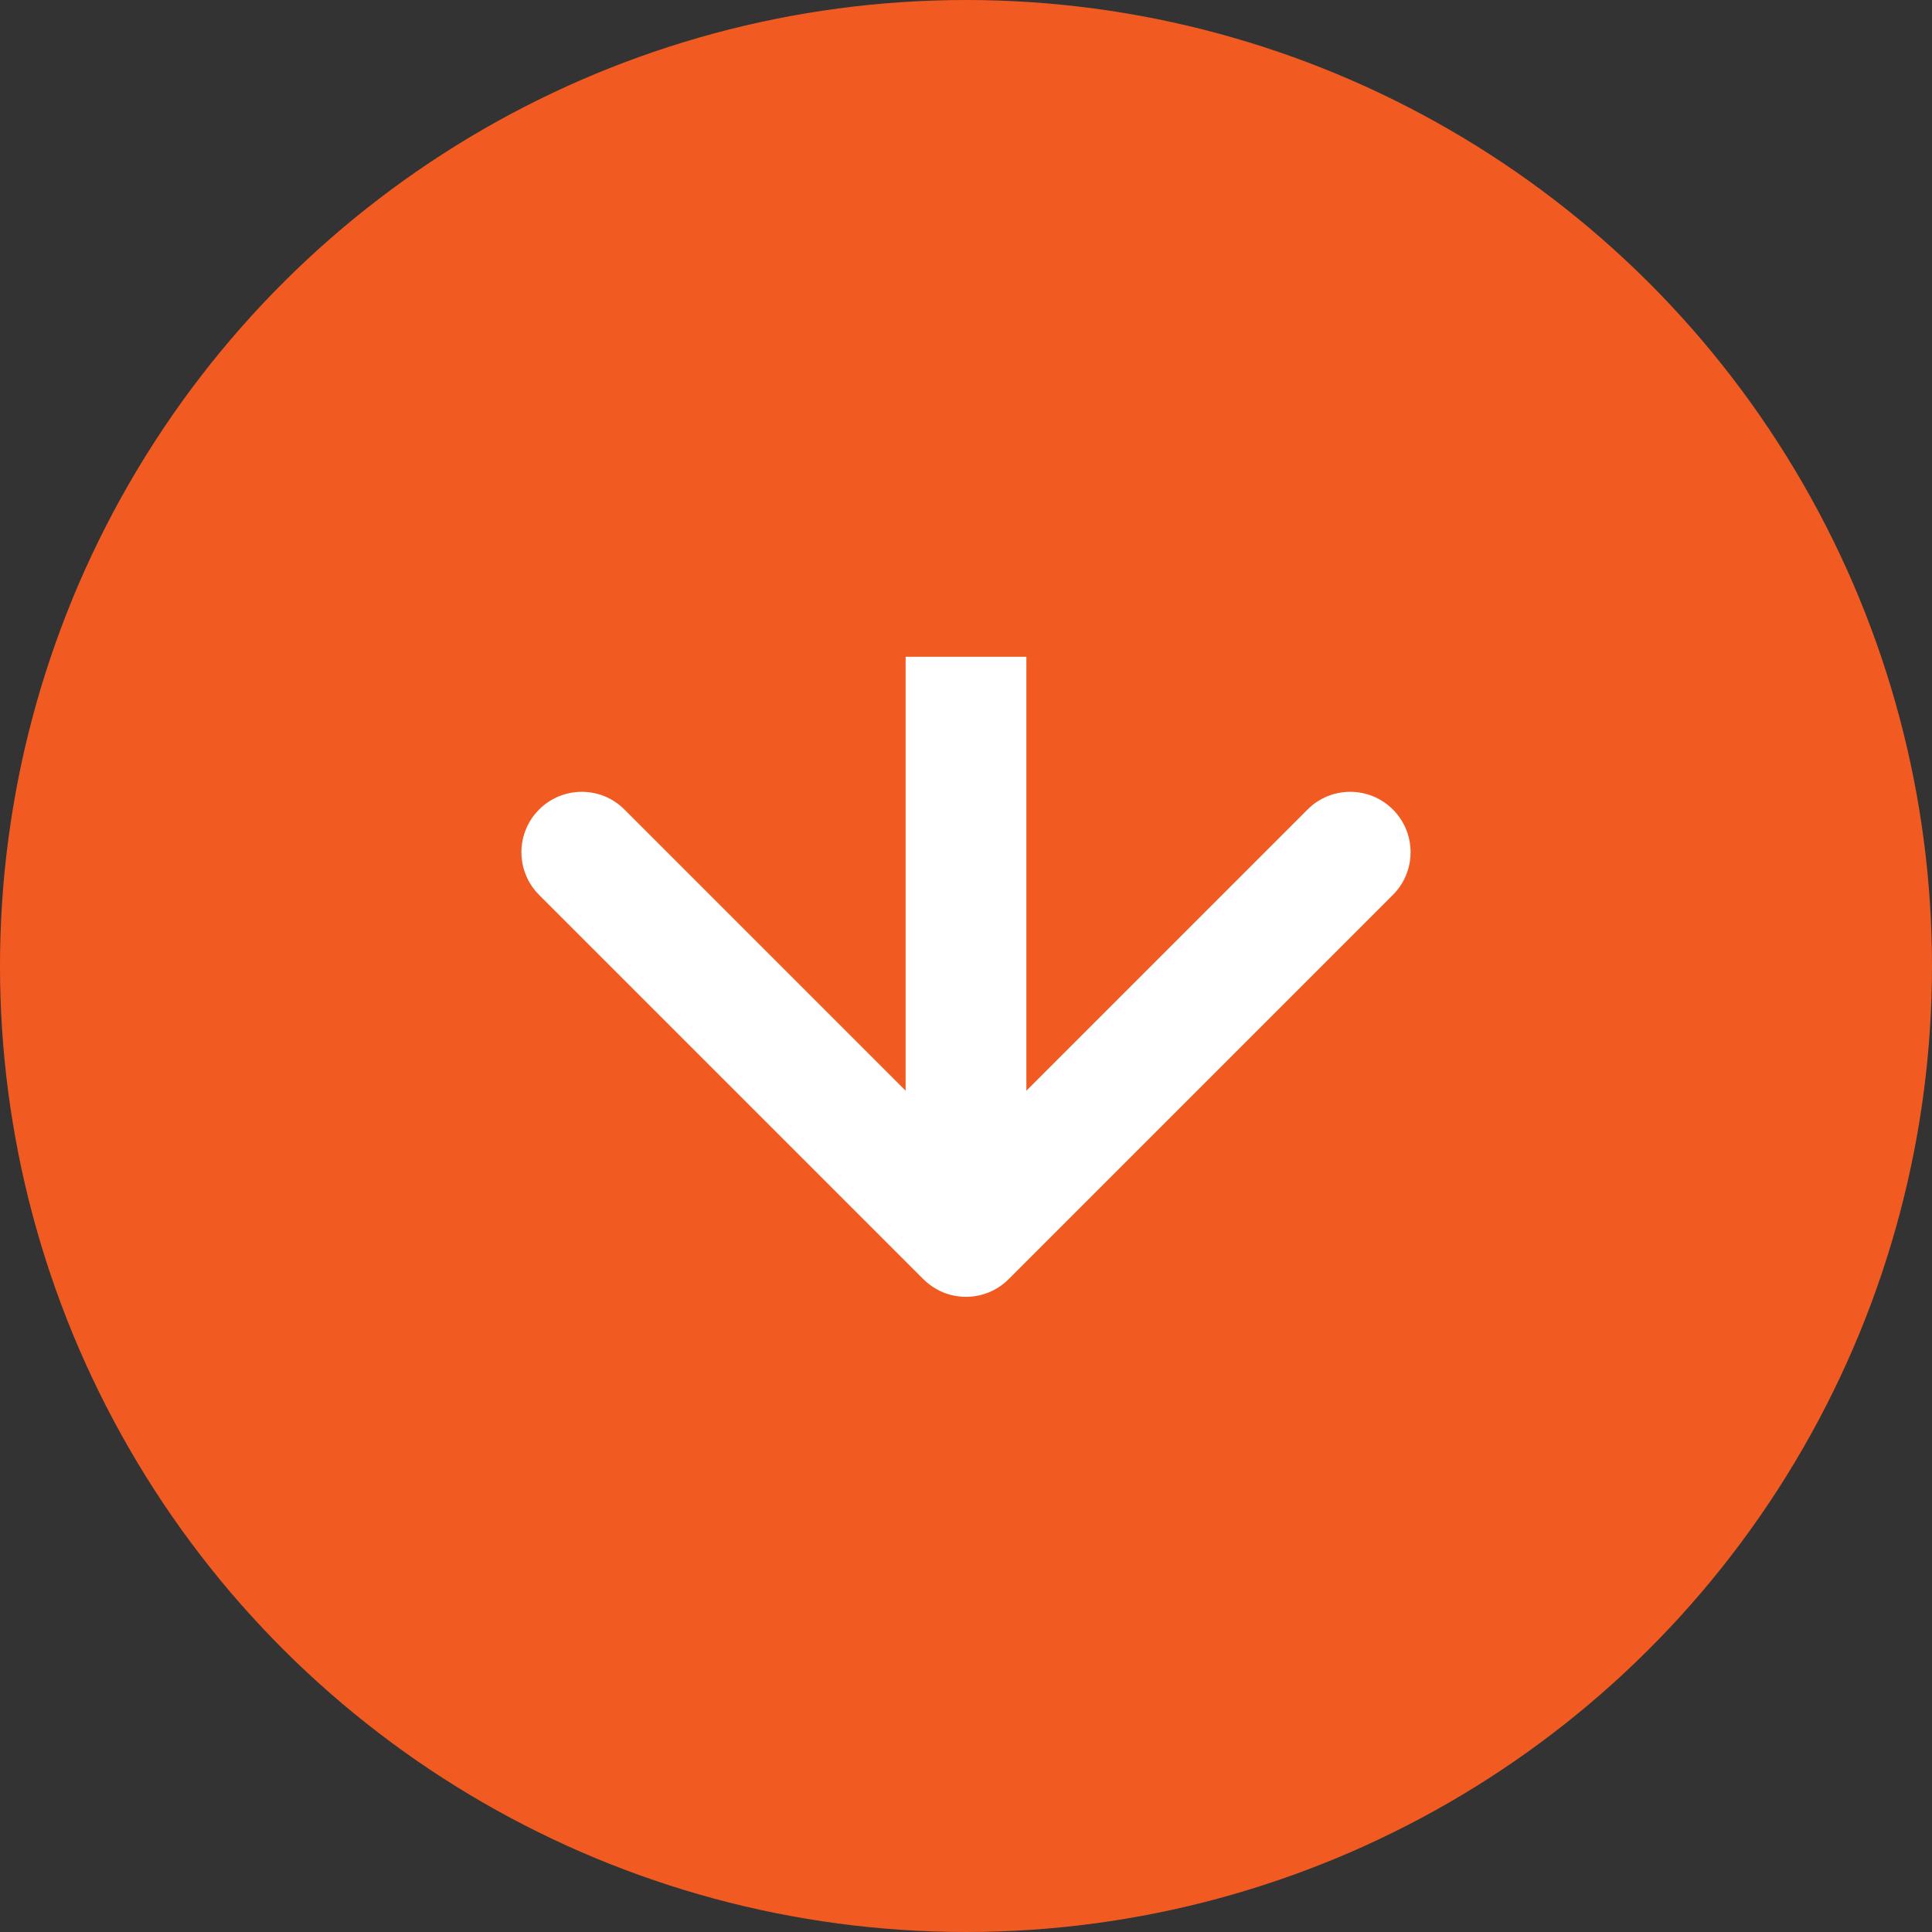
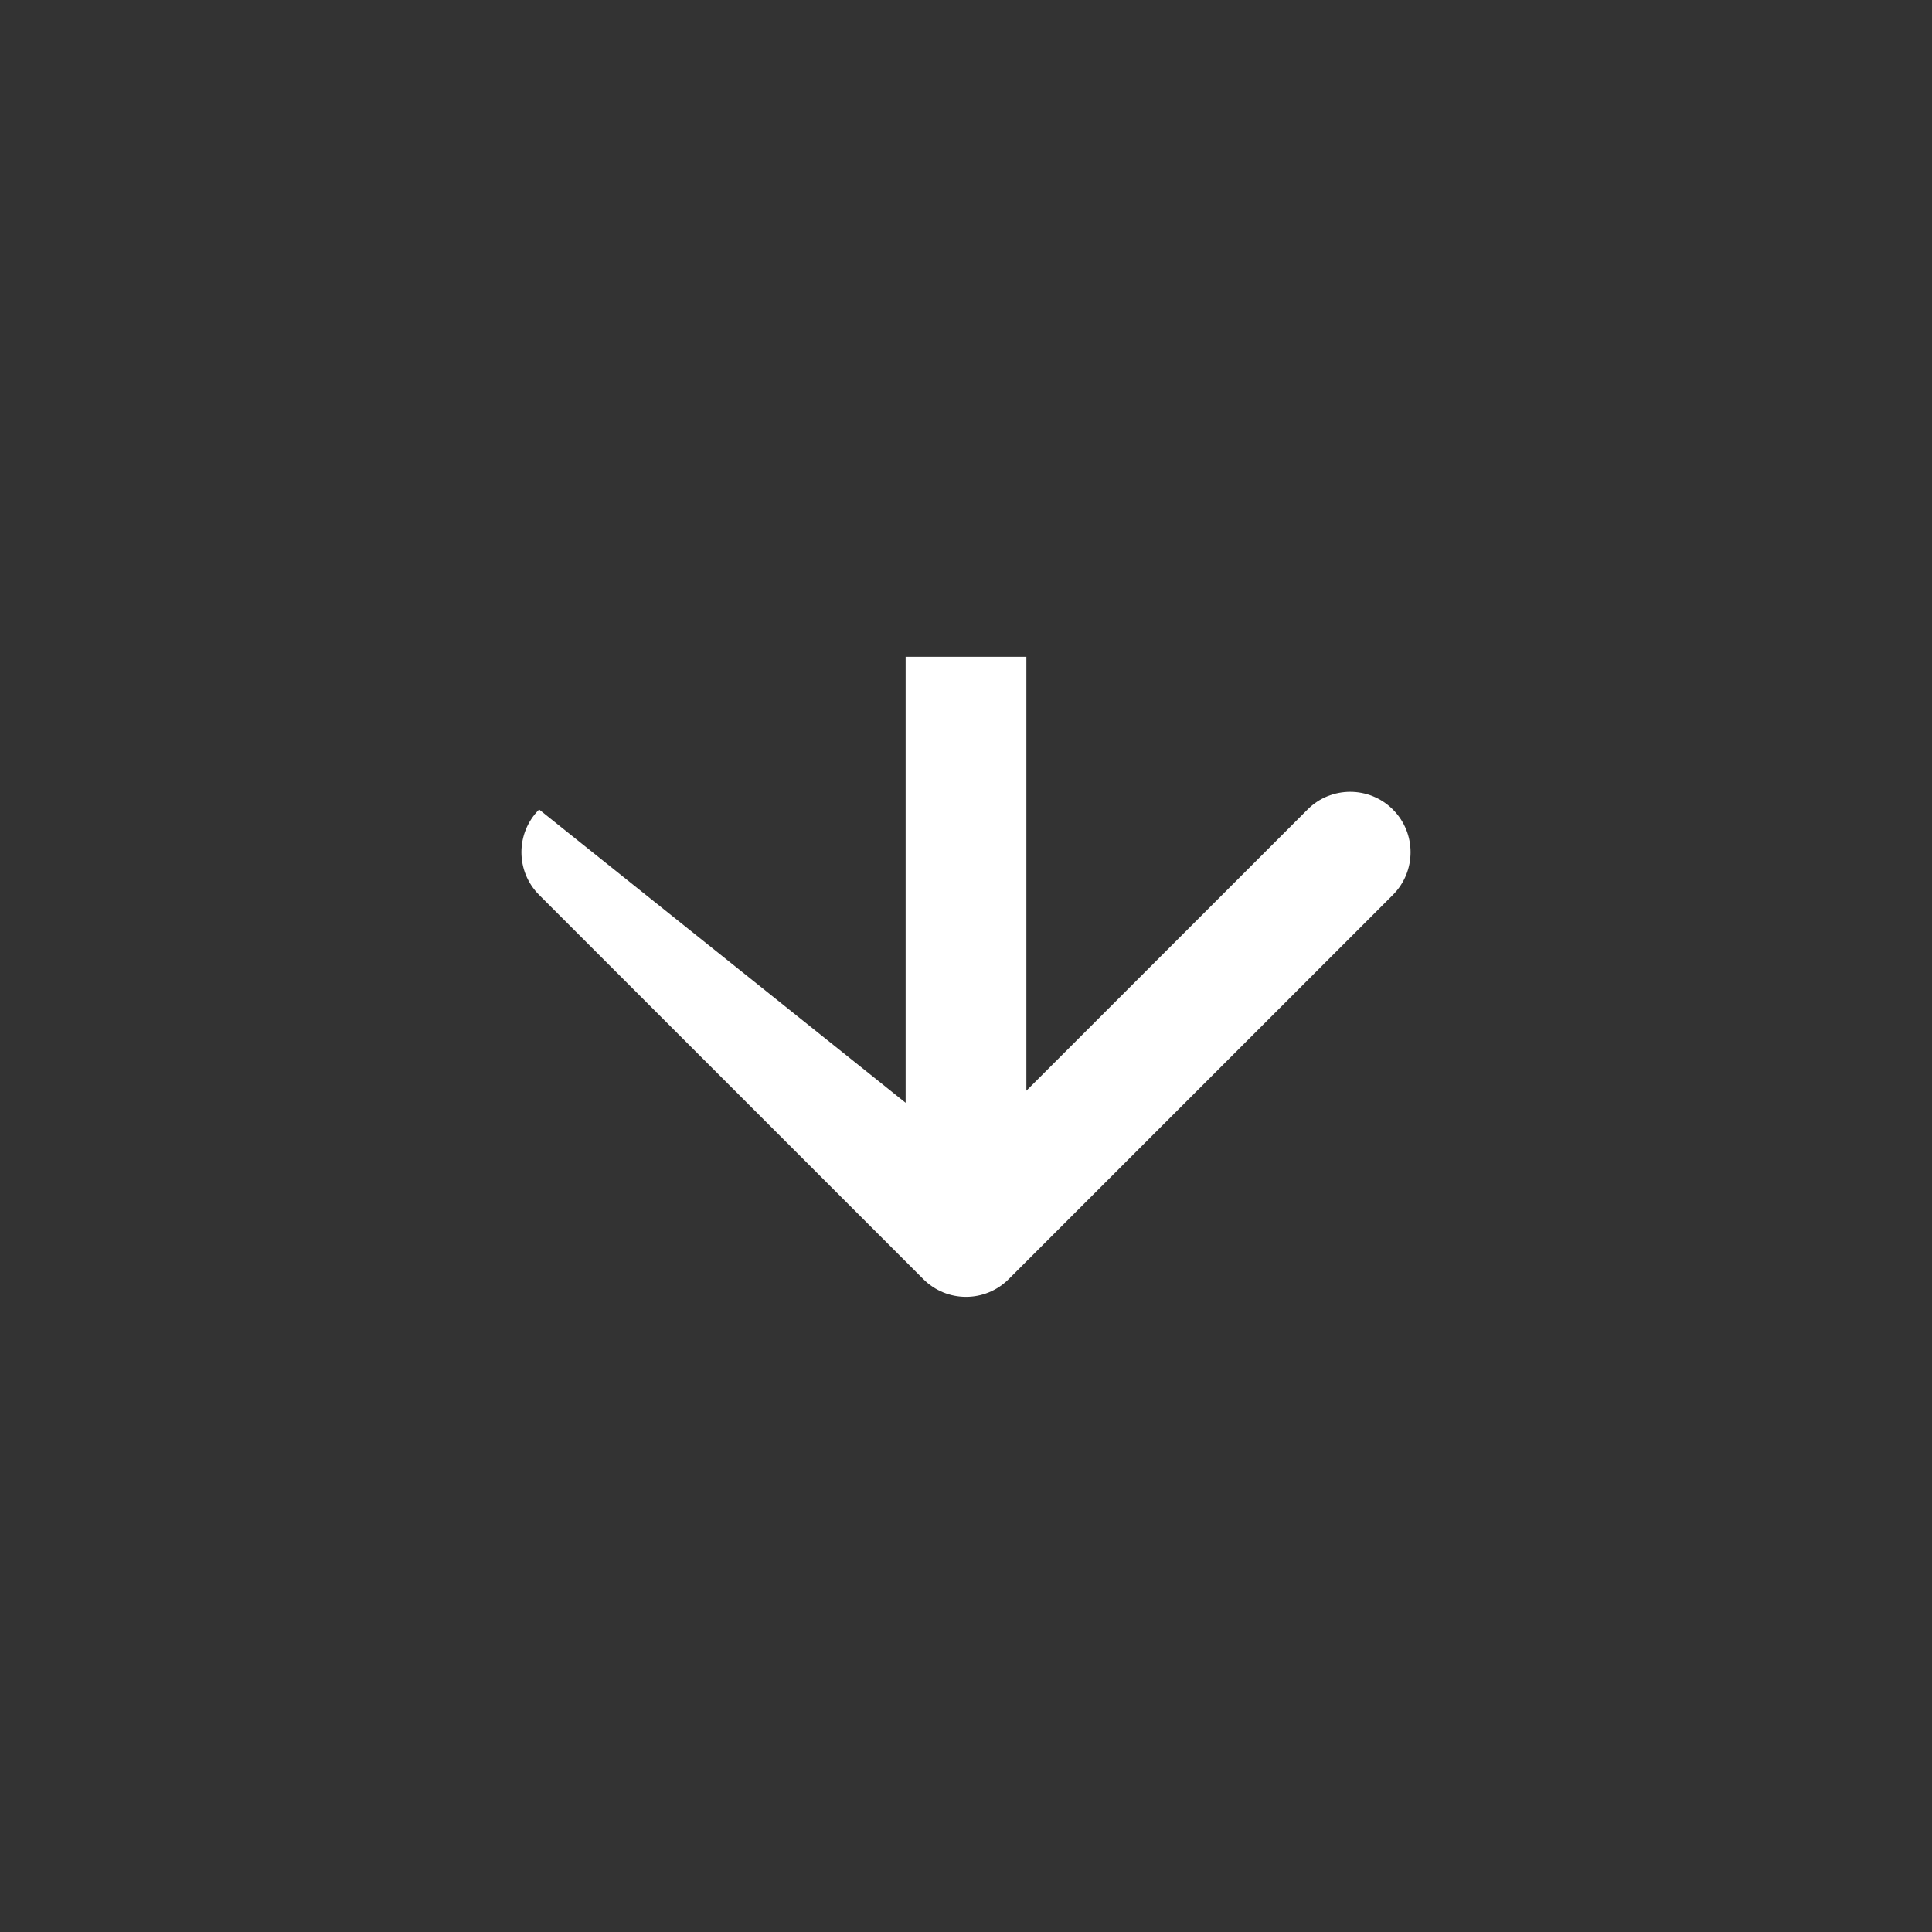
<svg xmlns="http://www.w3.org/2000/svg" width="24" height="24" viewBox="0 0 24 24" fill="none">
  <rect x="0" y="0" width="24" height="24" fill="#333333" stroke="none" />
-   <circle r="12" transform="matrix(1.19249e-08 -1 -1 -1.19249e-08 12 12)" fill="#F15B22" />
-   <path d="M12.53 15.89C12.237 16.183 11.763 16.183 11.47 15.89L6.697 11.117C6.404 10.824 6.404 10.349 6.697 10.056C6.99 9.763 7.464 9.763 7.757 10.056L12 14.299L16.243 10.056C16.535 9.763 17.01 9.763 17.303 10.056C17.596 10.349 17.596 10.824 17.303 11.117L12.53 15.89ZM12.75 8.159L12.75 15.359L11.25 15.359L11.25 8.159L12.75 8.159Z" fill="white" />
+   <path d="M12.53 15.89C12.237 16.183 11.763 16.183 11.47 15.89L6.697 11.117C6.404 10.824 6.404 10.349 6.697 10.056L12 14.299L16.243 10.056C16.535 9.763 17.01 9.763 17.303 10.056C17.596 10.349 17.596 10.824 17.303 11.117L12.53 15.89ZM12.75 8.159L12.75 15.359L11.25 15.359L11.25 8.159L12.75 8.159Z" fill="white" />
</svg>